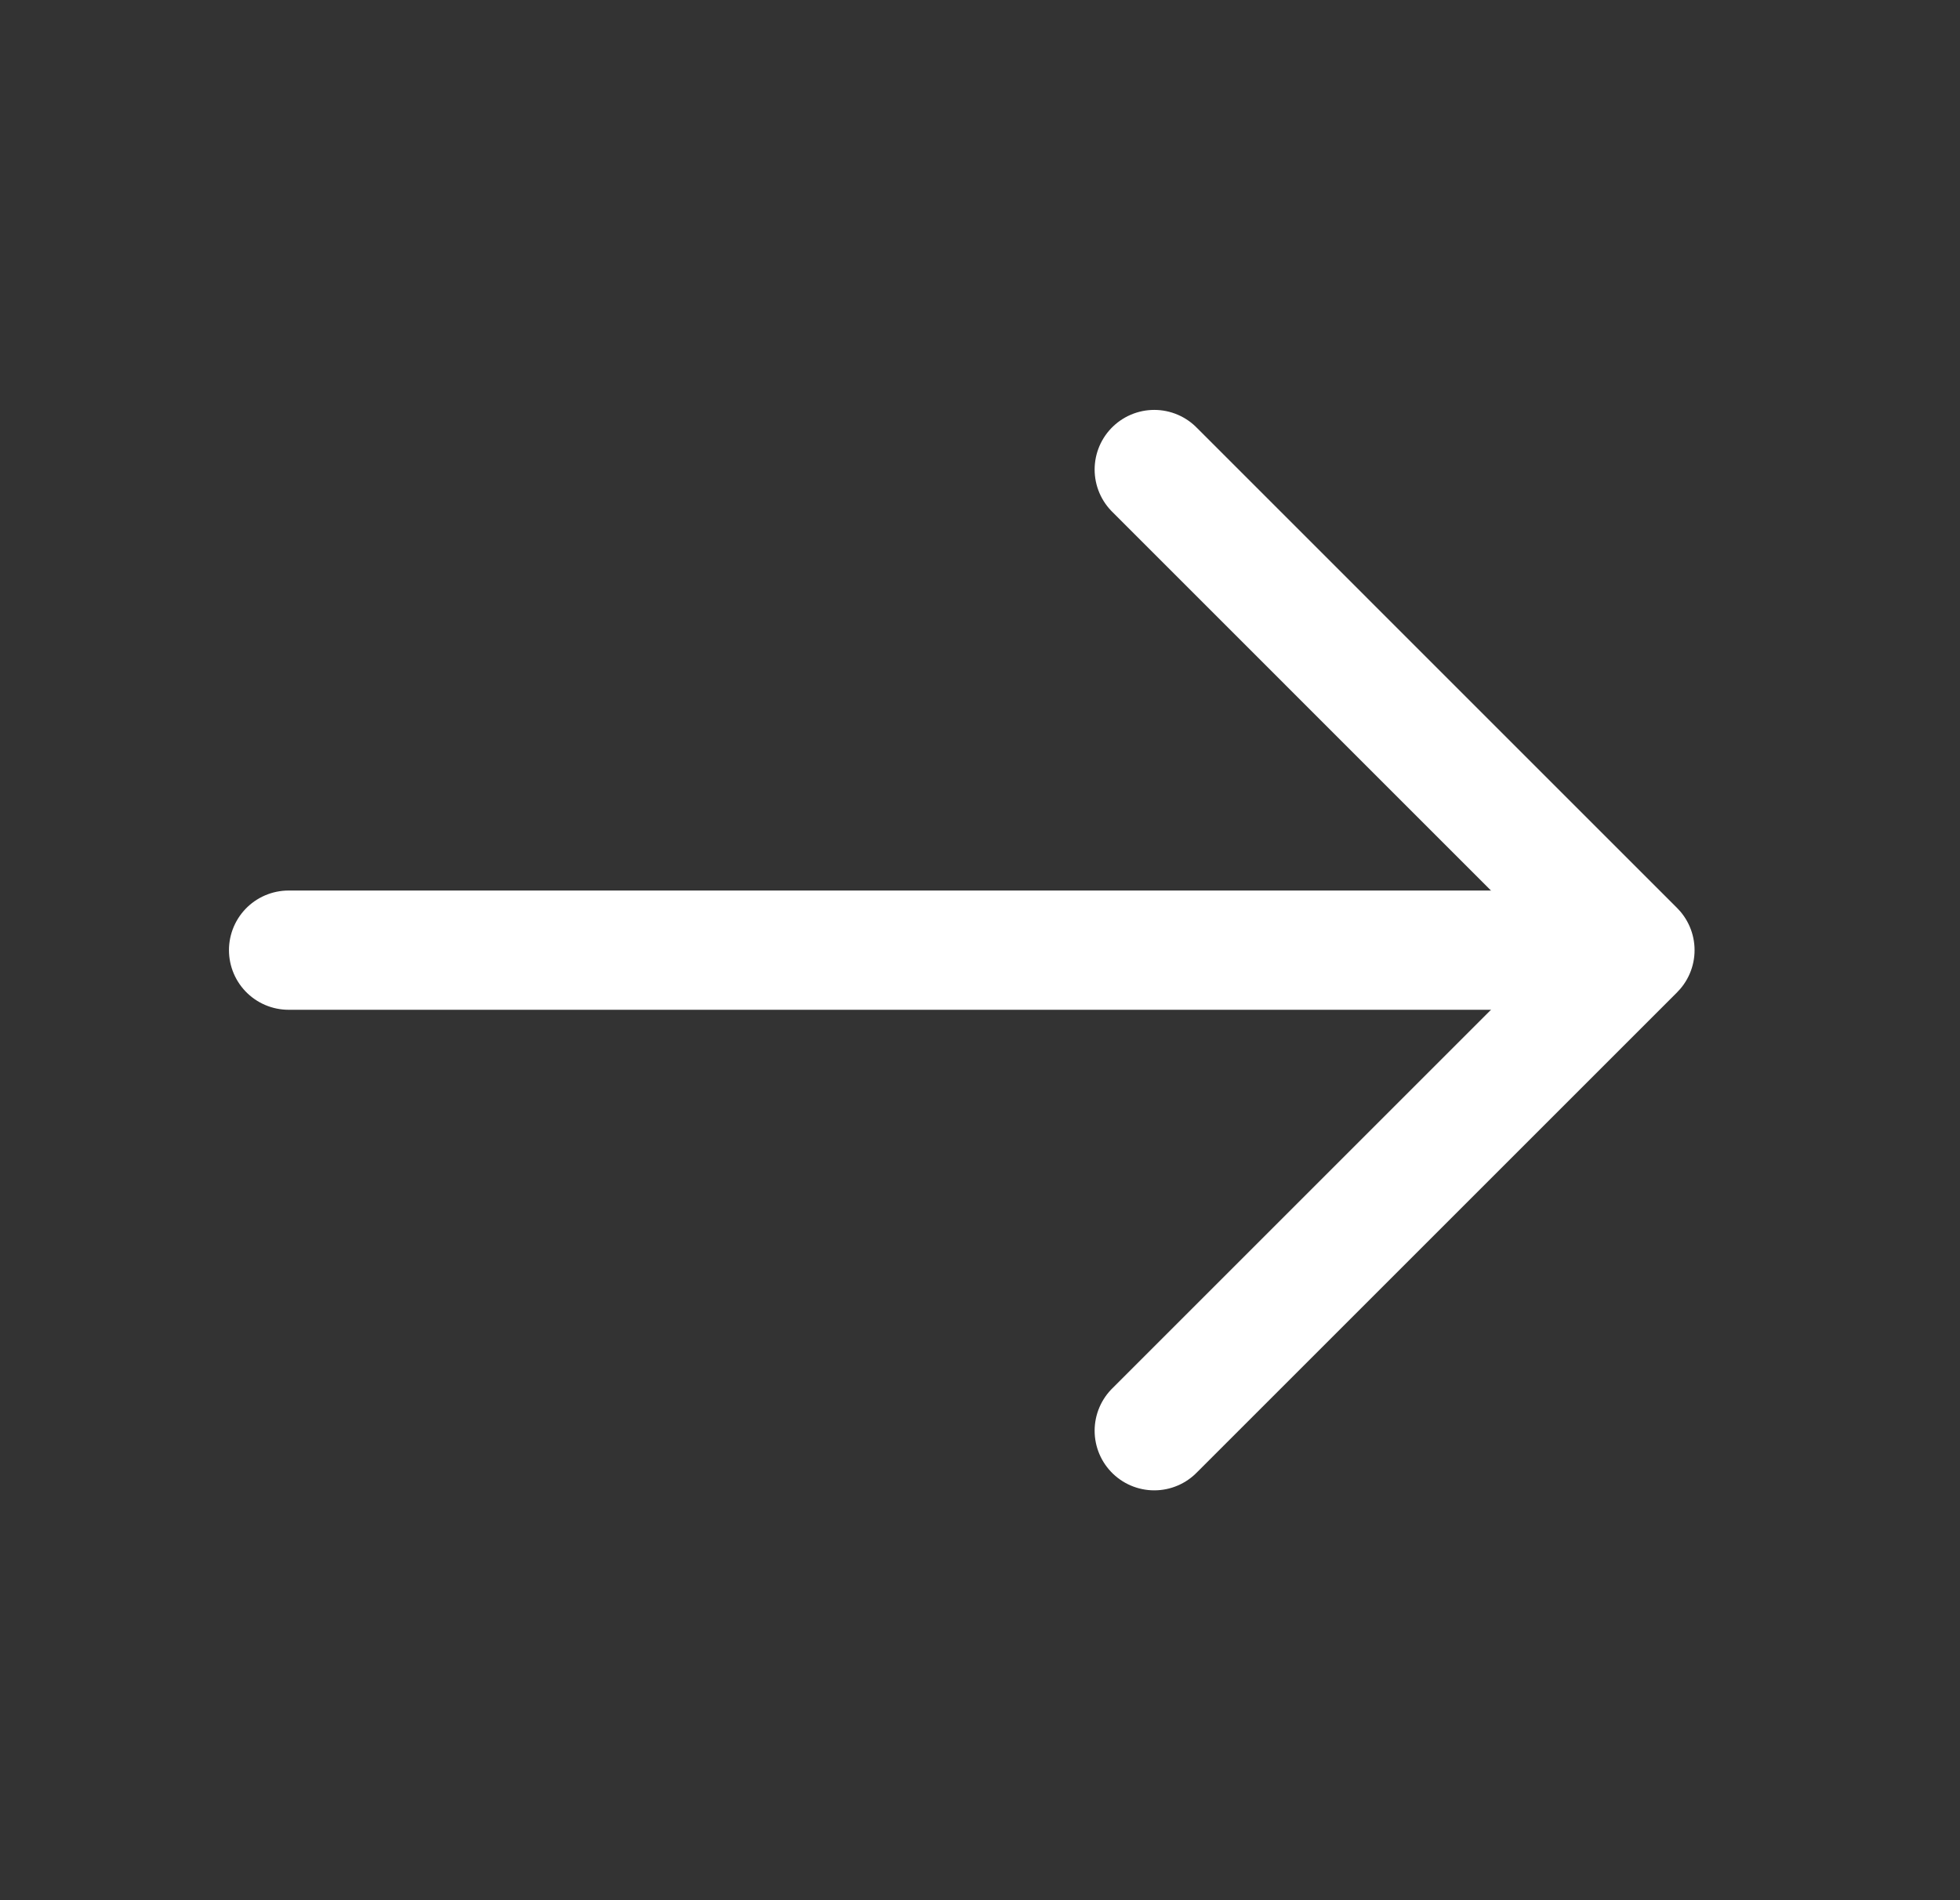
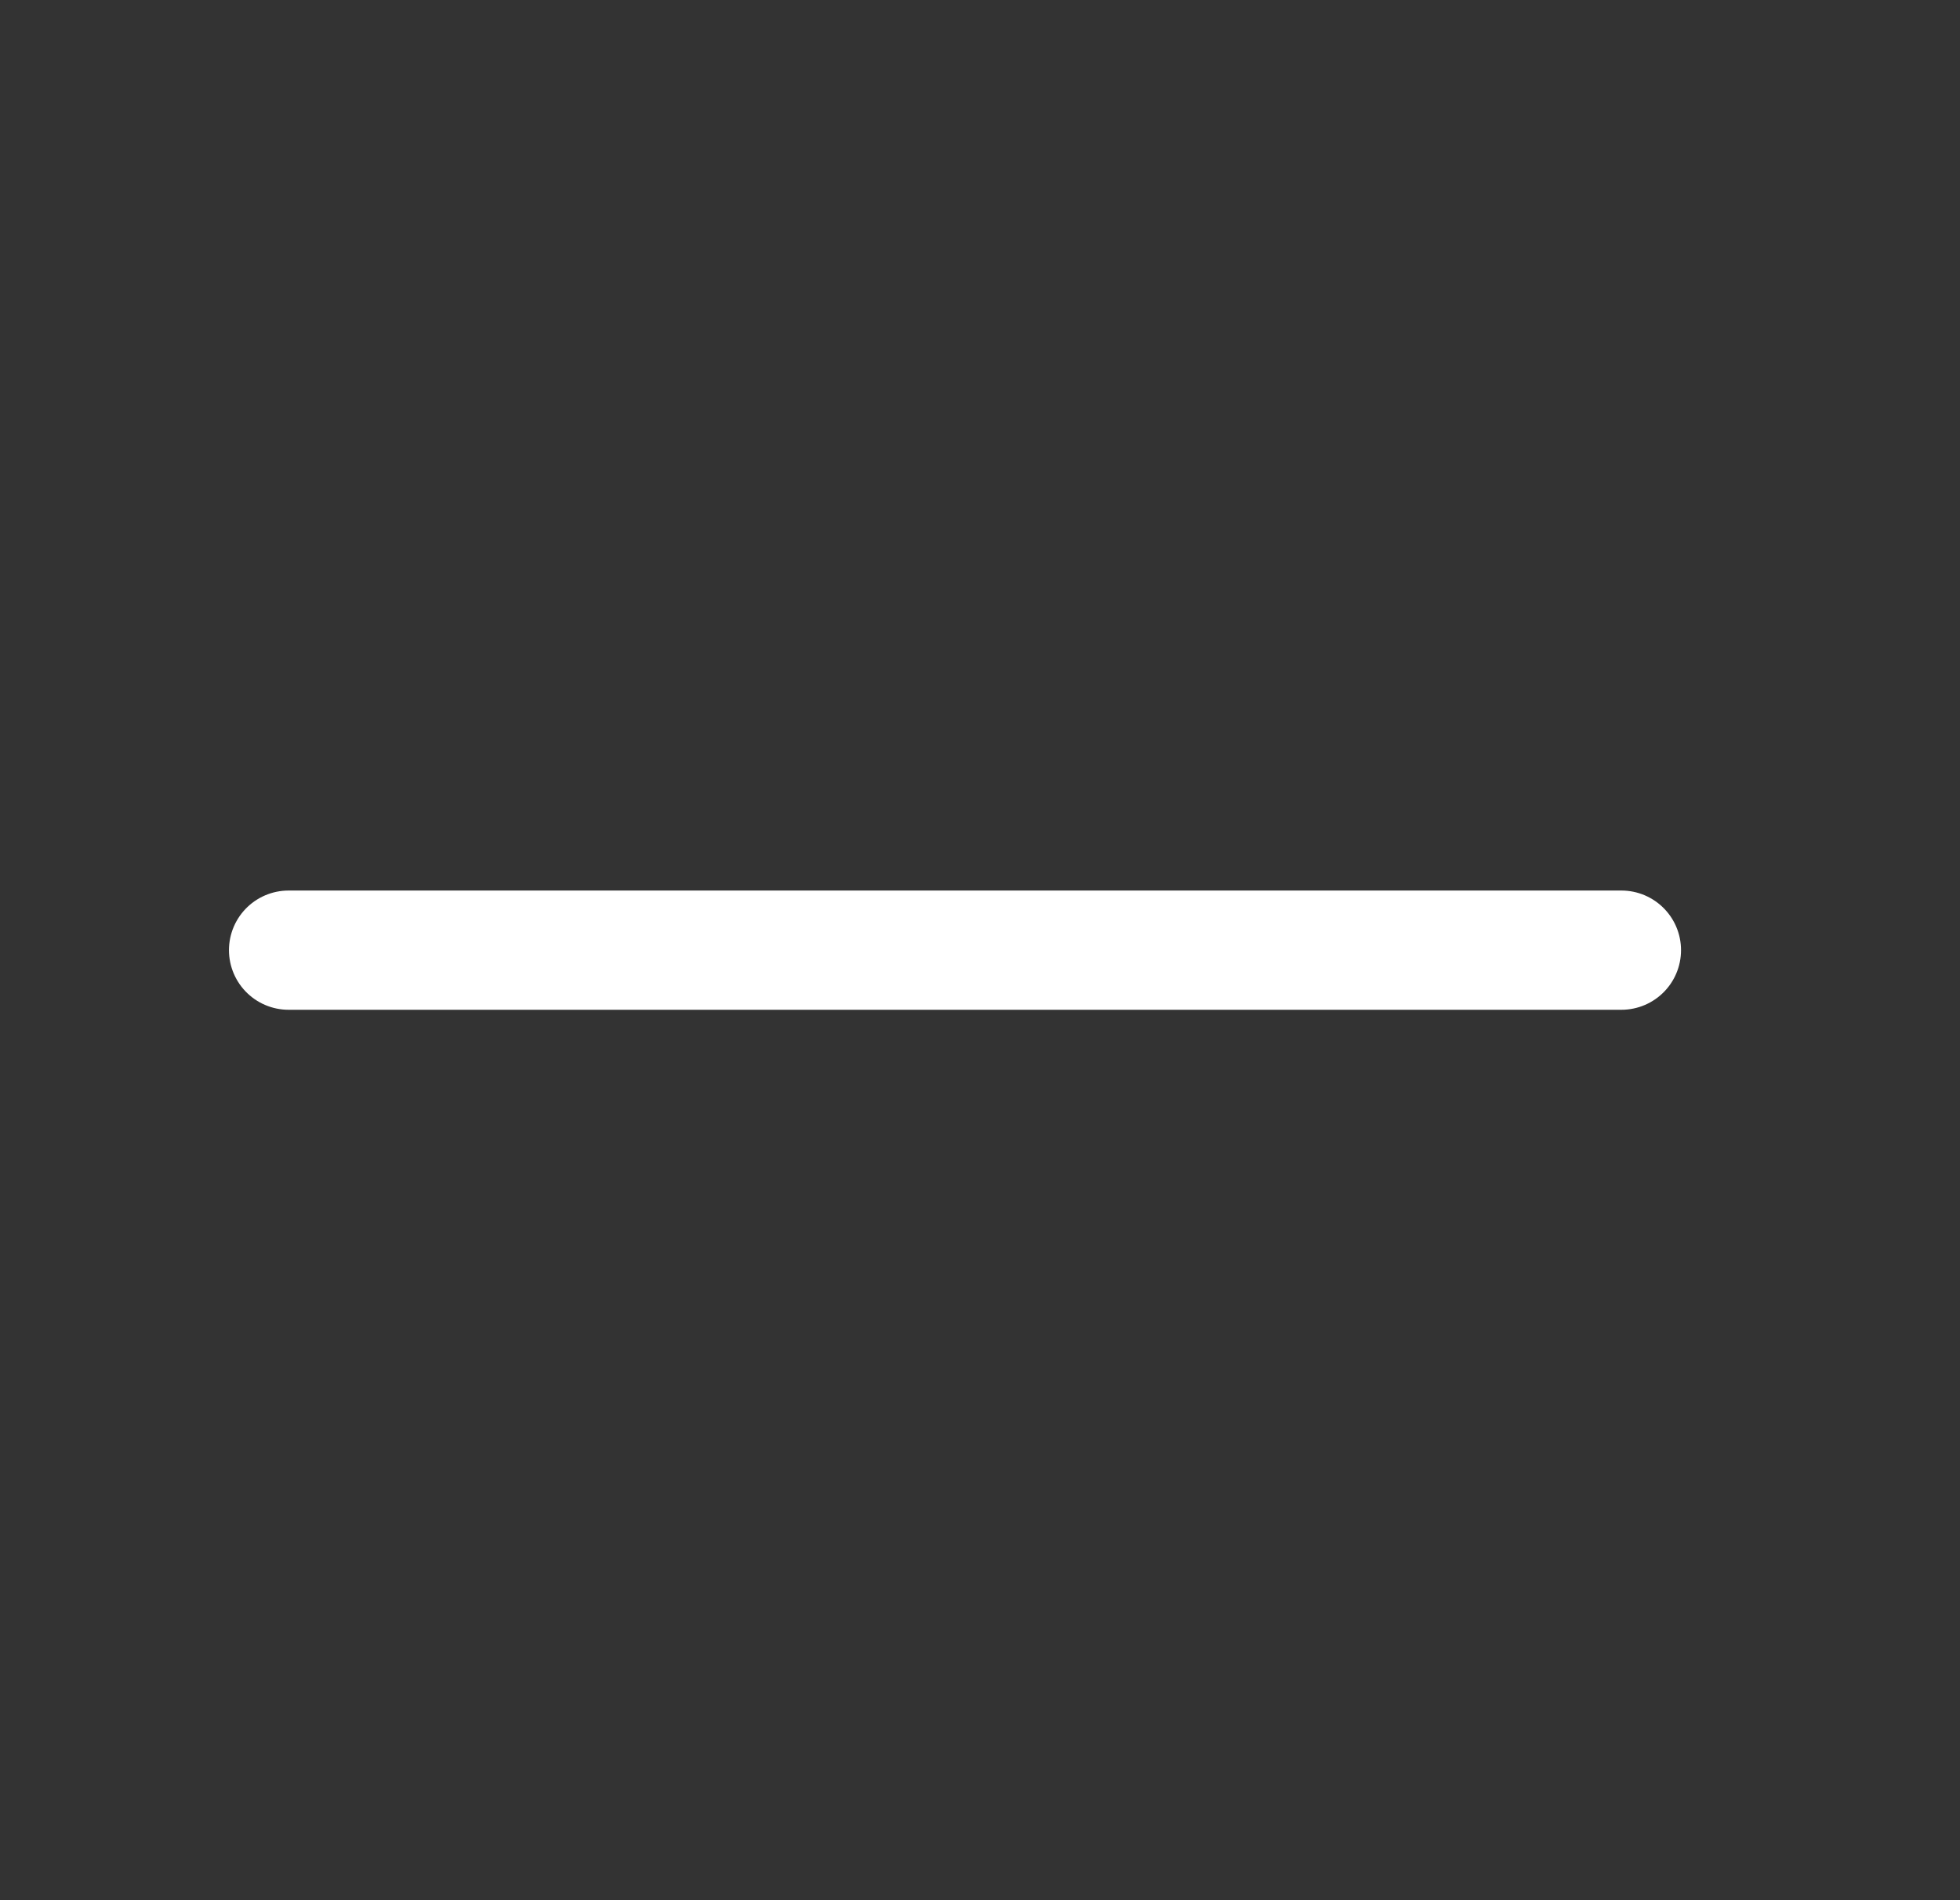
<svg xmlns="http://www.w3.org/2000/svg" width="33" height="32" viewBox="0 0 33 32" fill="none">
  <rect x="0" y="0" width="33" height="32" fill="#333333" stroke="none" />
-   <path d="M19.434 7.907L27.527 16.001L19.434 24.094" stroke="white" stroke-width="2.008" stroke-miterlimit="10" stroke-linecap="round" stroke-linejoin="round" />
  <path d="M4.859 16.001H27.299" stroke="white" stroke-width="2.008" stroke-miterlimit="10" stroke-linecap="round" stroke-linejoin="round" />
</svg>